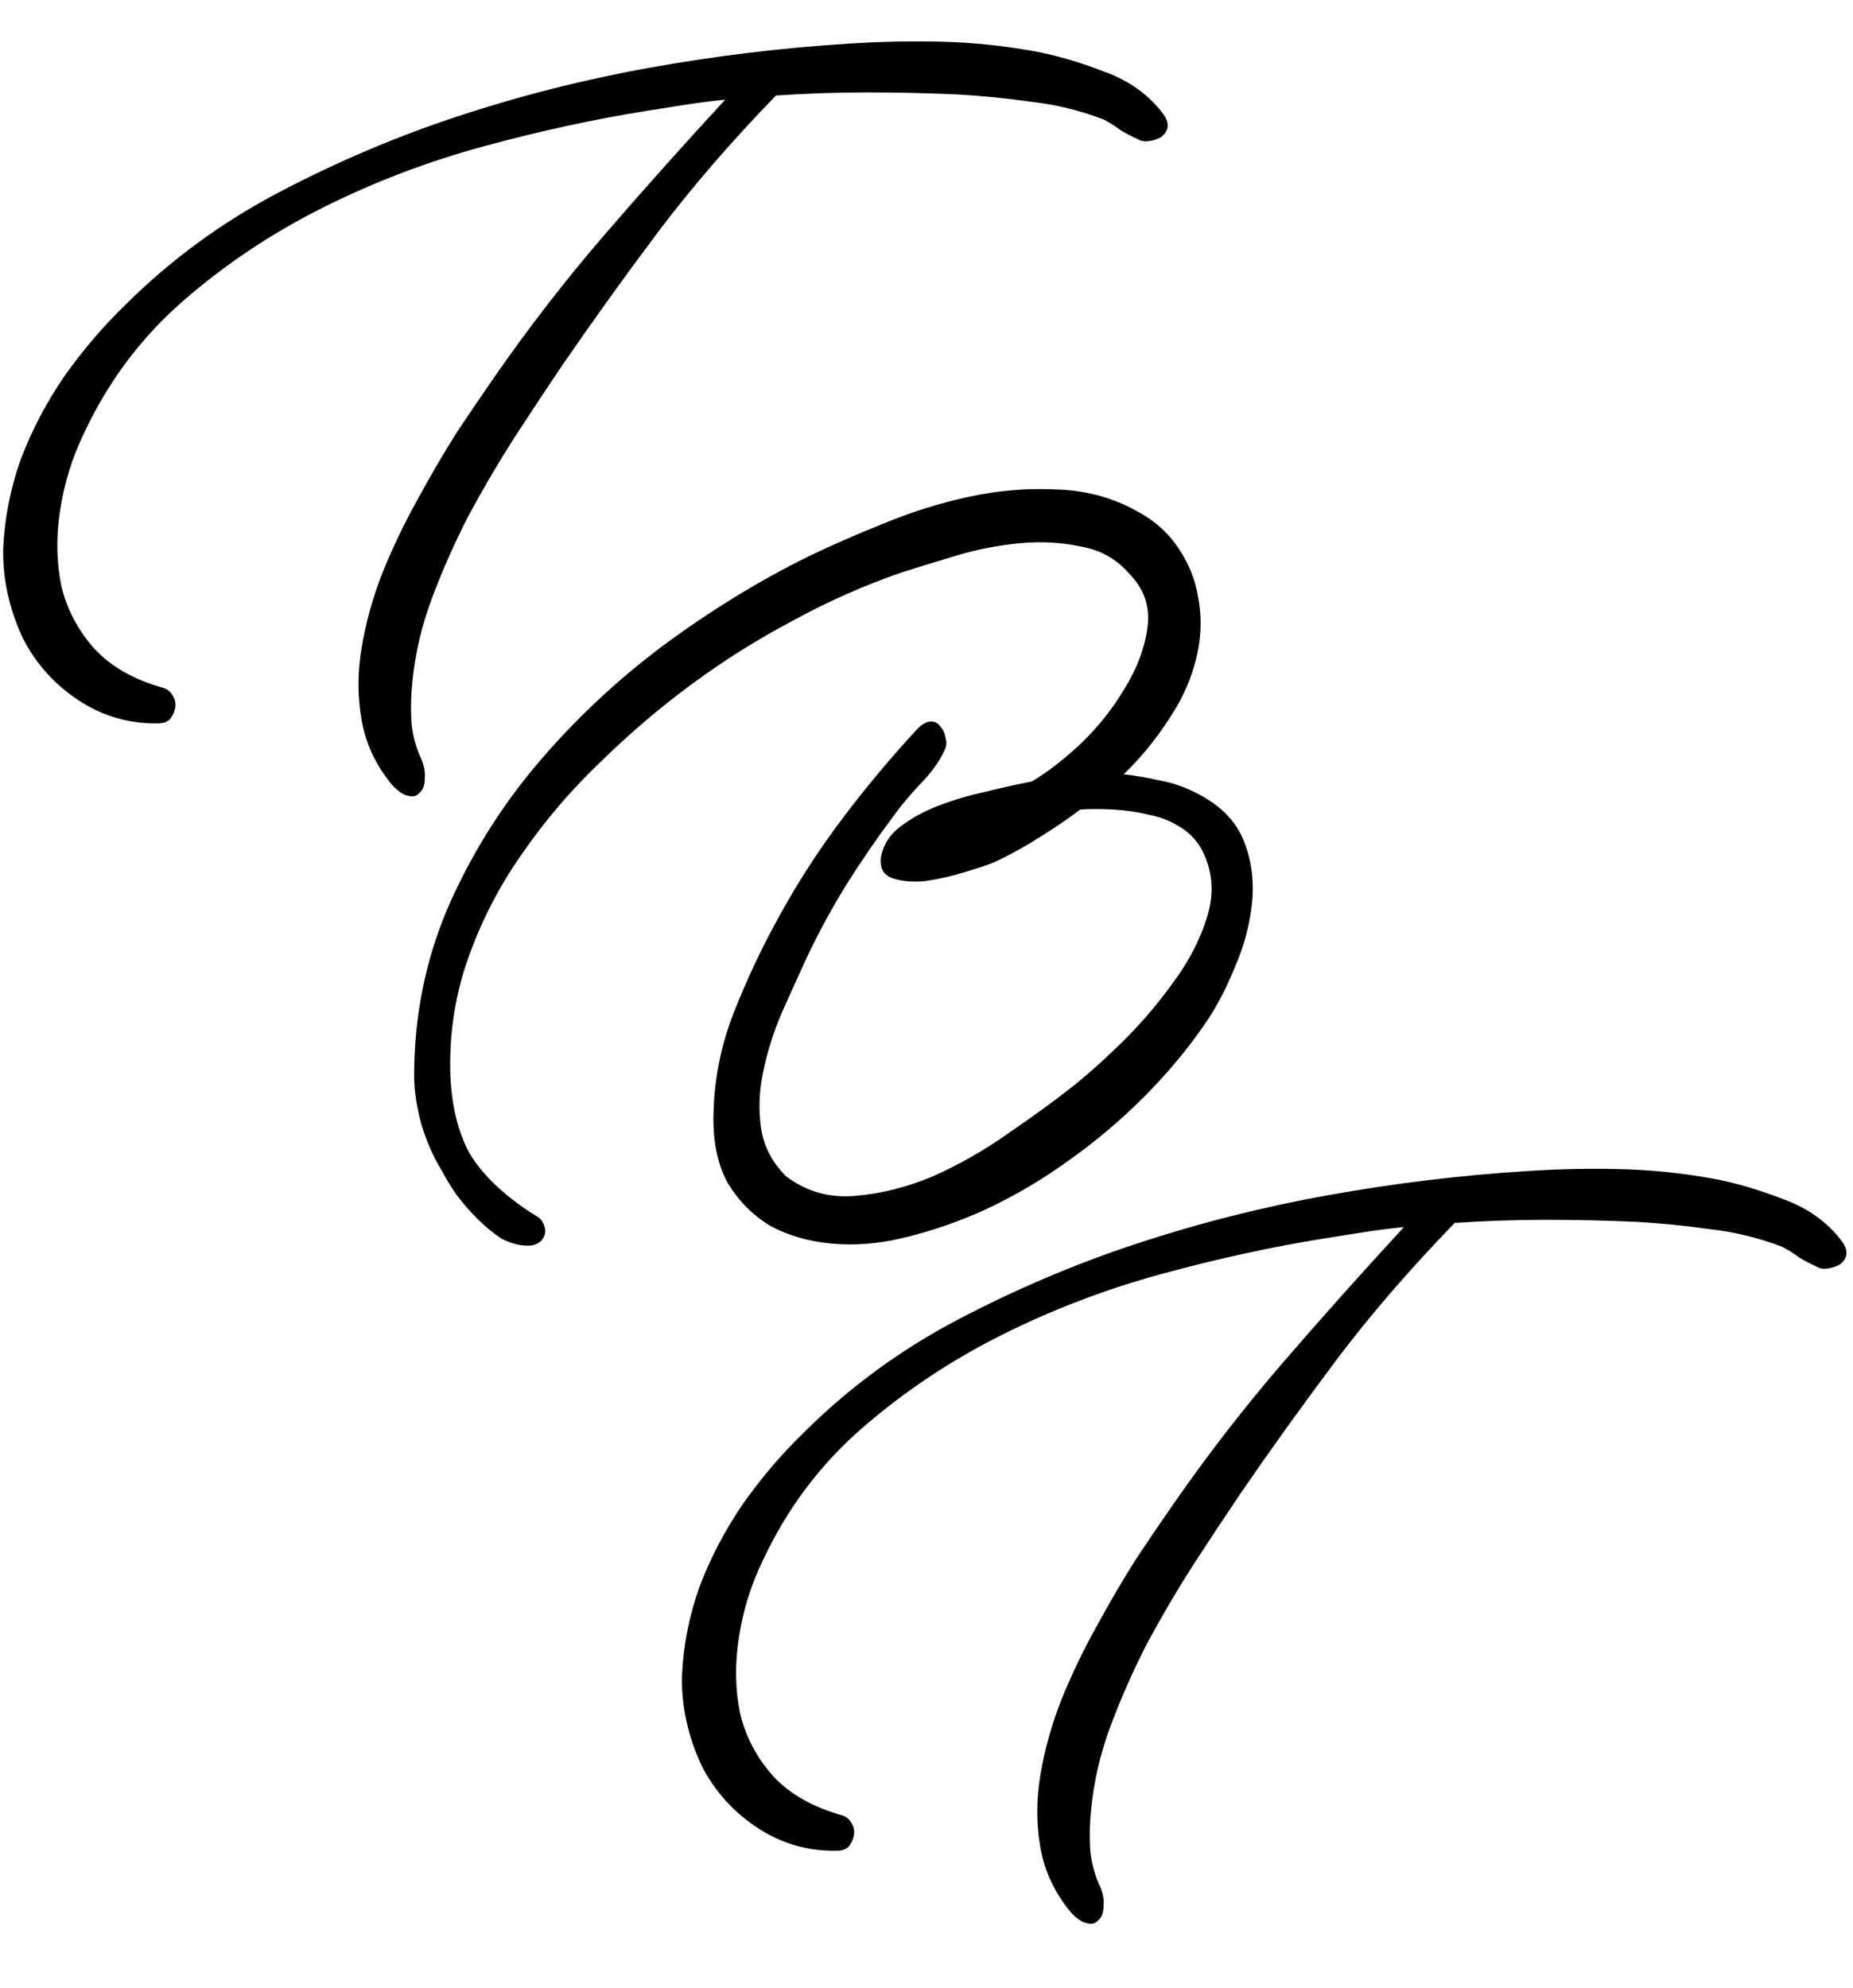
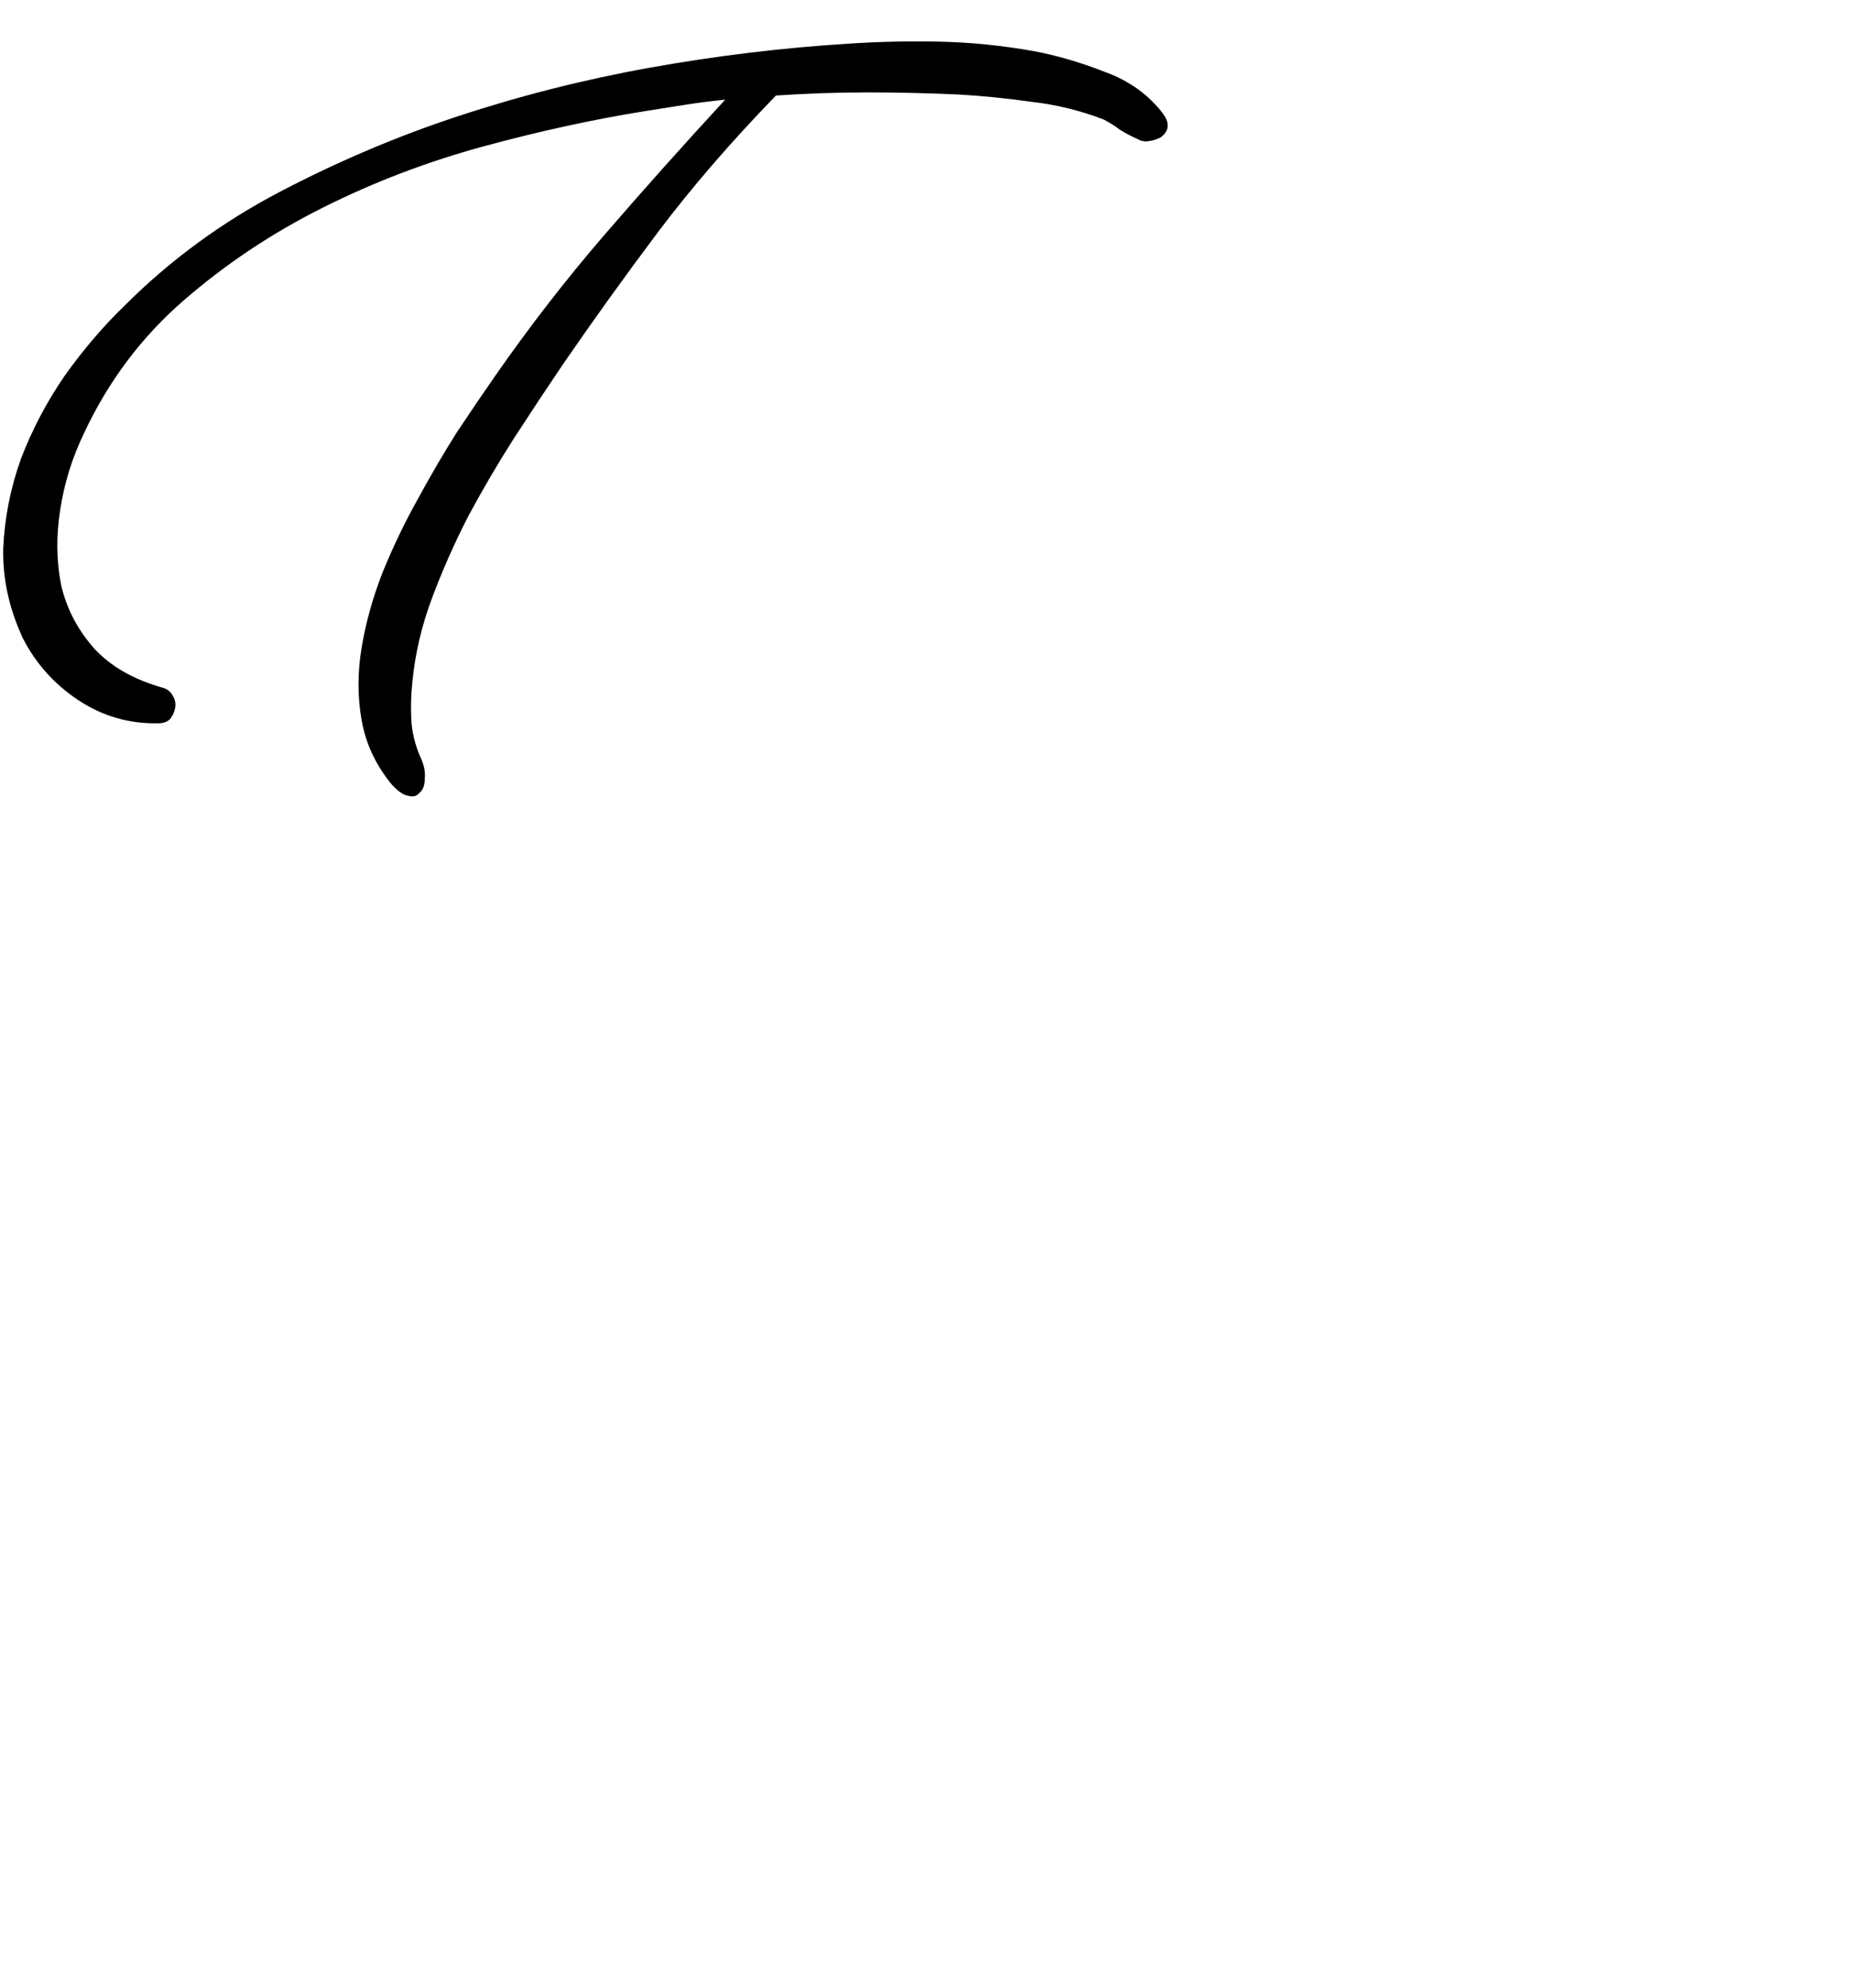
<svg xmlns="http://www.w3.org/2000/svg" width="286.218" height="307.042" viewBox="0 0 286.218 307.042" version="1.1" id="svg1">
  <defs id="defs1">
    <filter style="color-interpolation-filters:sRGB" id="filter1-8" x="-0.003" y="-0.055" width="1.008" height="1.14">
      <feColorMatrix type="saturate" values="1" id="feColorMatrix1-7" />
    </filter>
    <filter style="color-interpolation-filters:sRGB" id="filter1-8-7" x="-0.003" y="-0.055" width="1.008" height="1.14">
      <feColorMatrix type="saturate" values="1" id="feColorMatrix1-7-6" />
    </filter>
    <filter style="color-interpolation-filters:sRGB" id="filter1-8-4" x="-0.003" y="-0.055" width="1.008" height="1.14">
      <feColorMatrix type="saturate" values="1" id="feColorMatrix1-7-9" />
    </filter>
  </defs>
  <g id="layer1" transform="translate(-382.758,-425.298)">
    <path d="m 407.256,537.012 q -6.72,0.16 -12.32,-3.52 -5.6,-3.68 -8.64,-9.6 -3.2,-6.88 -3.04,-13.92 0.32,-7.04 2.72,-13.76 2.56,-6.72 6.72,-12.8 4.32,-6.08 9.28,-10.88 10.56,-10.56 24,-17.6 13.44,-7.04 27.52,-11.68 14.56,-4.8 29.76,-7.52 15.2,-2.72 30.4,-3.68 7.2,-0.48 14.24,-0.32 7.2,0.16 14.4,1.44 5.28,0.96 11.04,3.2 5.76,2.08 9.12,6.56 0.8,1.12 0.64,2.08 -0.16,0.8 -0.96,1.44 -0.8,0.48 -1.92,0.64 -0.96,0.16 -1.76,-0.32 -1.44,-0.64 -2.72,-1.44 -1.28,-0.96 -2.56,-1.6 -5.44,-2.08 -11.2,-2.72 -5.6,-0.8 -11.2,-1.12 -7.04,-0.32 -14.08,-0.32 -6.88,0 -14.08,0.48 -10.4,10.72 -18.24,21.12 -7.68,10.24 -14.72,20.48 -3.68,5.44 -7.52,11.36 -3.68,5.76 -7.04,12 -3.2,6.24 -5.6,12.64 -2.4,6.4 -3.04,12.96 -0.32,3.04 -0.16,5.92 0.16,2.72 1.28,5.44 0.96,1.92 0.8,3.52 0,1.6 -0.8,2.24 -0.64,0.8 -1.76,0.48 -1.12,-0.16 -2.56,-1.76 -3.68,-4.48 -4.64,-9.92 -0.96,-5.44 0,-11.2 0.96,-5.76 3.2,-11.52 2.4,-5.92 5.44,-11.36 3.04,-5.6 6.08,-10.4 3.2,-4.8 5.76,-8.48 8,-11.52 16.96,-21.92 9.12,-10.56 18.72,-20.96 -3.2,0.32 -6.24,0.8 -3.04,0.48 -6.08,0.96 -12,1.92 -24.96,5.44 -12.96,3.52 -24.8,9.44 -11.84,5.92 -21.6,14.4 -9.76,8.48 -15.36,20.48 -2.72,5.6 -3.68,11.84 -0.96,6.08 0.16,11.68 1.28,5.44 5.12,9.76 3.84,4.16 10.72,6.08 0.96,0.32 1.44,1.28 0.48,0.8 0.32,1.76 -0.16,0.96 -0.8,1.76 -0.64,0.64 -1.76,0.64 z" id="text1-9" style="font-size:160px;font-family:'Ave Utan PERSONAL USE ONLY';-inkscape-font-specification:'Ave Utan PERSONAL USE ONLY';filter:url(#filter1-8)" aria-label="T" />
-     <path d="m 512.097,711.144 q -6.72,0.16 -12.32,-3.52 -5.6,-3.68 -8.64,-9.6 -3.2,-6.88 -3.04,-13.92 0.32,-7.04 2.72,-13.76 2.56,-6.72 6.72,-12.8 4.32,-6.08 9.28,-10.88 10.56,-10.56 24,-17.6 13.44,-7.04 27.52,-11.68 14.56,-4.8 29.76,-7.52 15.2,-2.72 30.4,-3.68 7.2,-0.48 14.24,-0.32 7.2,0.16 14.4,1.44 5.28,0.96 11.04,3.2 5.76,2.08 9.12,6.56 0.8,1.12 0.64,2.08 -0.16,0.8 -0.96,1.44 -0.8,0.48 -1.92,0.64 -0.96,0.16 -1.76,-0.32 -1.44,-0.64 -2.72,-1.44 -1.28,-0.96 -2.56,-1.6 -5.44,-2.08 -11.2,-2.72 -5.6,-0.8 -11.2,-1.12 -7.04,-0.32 -14.08,-0.32 -6.88,0 -14.08,0.48 -10.4,10.72 -18.24,21.12 -7.68,10.24 -14.72,20.48 -3.68,5.44 -7.52,11.36 -3.68,5.76 -7.04,12 -3.2,6.24 -5.6,12.64 -2.4,6.4 -3.04,12.96 -0.32,3.04 -0.16,5.92 0.16,2.72 1.28,5.44 0.96,1.92 0.8,3.52 0,1.6 -0.8,2.24 -0.64,0.8 -1.76,0.48 -1.12,-0.16 -2.56,-1.76 -3.68,-4.48 -4.64,-9.92 -0.96,-5.44 0,-11.2 0.96,-5.76 3.2,-11.52 2.4,-5.92 5.44,-11.36 3.04,-5.6 6.08,-10.4 3.2,-4.8 5.76,-8.48 8,-11.52 16.96,-21.92 9.12,-10.56 18.72,-20.96 -3.2,0.32 -6.24,0.8 -3.04,0.48 -6.08,0.96 -12,1.92 -24.96,5.44 -12.96,3.52 -24.8,9.44 -11.84,5.92 -21.6,14.4 -9.76,8.48 -15.36,20.48 -2.72,5.6 -3.68,11.84 -0.96,6.08 0.16,11.68 1.28,5.44 5.12,9.76 3.84,4.16 10.72,6.08 0.96,0.32 1.44,1.28 0.48,0.8 0.32,1.76 -0.16,0.96 -0.8,1.76 -0.64,0.64 -1.76,0.64 z" id="text1-9-6" style="font-size:160px;font-family:'Ave Utan PERSONAL USE ONLY';-inkscape-font-specification:'Ave Utan PERSONAL USE ONLY';filter:url(#filter1-8-7)" aria-label="T" />
-     <path d="m 464.326,617.694 q -2.08,0 -4.16,-1.12 -1.92,-1.28 -3.68,-3.04 -1.76,-1.76 -3.2,-3.68 -1.44,-2.08 -2.24,-3.68 -1.92,-3.04 -3.2,-7.2 -1.12,-4.16 -1.12,-7.52 0,-13.6 5.12,-25.76 5.28,-12.16 13.76,-22.24 8.64,-10.24 19.52,-18.4 11.04,-8.16 22.4,-13.76 5.28,-2.56 11.68,-5.12 6.56,-2.72 13.28,-4.16 6.72,-1.44 13.28,-1.12 6.72,0.16 12.32,3.2 4.32,2.24 6.72,5.92 2.4,3.52 3.04,7.68 0.8,4.16 -0.16,8.64 -0.96,4.32 -3.2,8.16 -3.52,5.92 -8.16,10.4 2.88,0.32 5.6,0.96 2.72,0.48 5.28,1.76 5.6,2.72 7.52,7.2 1.92,4.48 1.44,9.76 -0.48,5.12 -2.72,10.24 -2.08,5.12 -4.8,8.96 -4,5.76 -9.28,11.04 -5.28,5.28 -11.36,9.6 -5.92,4.32 -12.64,7.52 -6.56,3.04 -13.44,4.64 -5.44,1.28 -10.72,0.8 -5.28,-0.48 -9.44,-2.72 -4,-2.4 -6.56,-6.56 -2.4,-4.32 -2.24,-10.72 0.16,-8.16 3.2,-15.84 3.04,-7.68 7.04,-14.88 4.32,-7.84 9.76,-15.04 5.44,-7.2 11.52,-13.76 1.12,-1.12 2.08,-1.12 0.96,0 1.44,0.8 0.64,0.64 0.8,1.76 0.32,0.96 -0.16,1.92 -1.28,2.72 -3.84,5.28 -2.4,2.56 -4,4.8 -3.84,5.12 -7.36,10.72 -3.36,5.44 -6.08,11.2 -1.76,3.84 -3.84,8.48 -1.92,4.48 -2.88,9.12 -0.96,4.48 -0.32,8.8 0.64,4.16 3.84,7.36 4.64,3.52 10.56,3.04 6.08,-0.48 12.16,-3.04 6.08,-2.72 11.52,-6.56 5.6,-3.84 9.28,-6.72 3.36,-2.56 7.84,-6.88 4.64,-4.48 8.32,-9.6 3.84,-5.12 5.44,-10.56 1.6,-5.44 -0.96,-10.24 -1.28,-2.24 -3.52,-3.52 -2.08,-1.28 -4.64,-1.76 -2.56,-0.64 -5.44,-0.8 -2.72,-0.16 -5.12,0 -2.72,2.08 -6.08,4.16 -3.2,2.08 -6.88,3.84 -1.44,0.64 -4.64,1.6 -3.04,0.96 -6.24,1.44 -3.04,0.32 -5.28,-0.48 -2.08,-0.8 -1.6,-3.52 0.64,-2.72 3.04,-4.48 2.56,-1.92 5.92,-3.2 3.36,-1.28 7.04,-2.08 3.84,-0.96 7.2,-1.6 3.36,-1.92 7.52,-5.76 4.16,-4 6.88,-8.64 2.88,-4.64 3.52,-9.44 0.64,-4.8 -2.88,-8.32 -2.88,-3.36 -7.52,-4.16 -4.48,-0.96 -9.44,-0.48 -4.96,0.48 -9.76,1.92 -4.8,1.44 -8.32,2.56 -8.8,3.04 -16.96,7.52 -8.16,4.32 -15.52,9.76 -7.2,5.28 -14.08,12 -6.88,6.56 -12.16,14.24 -5.28,7.52 -8.32,16.16 -3.04,8.64 -2.72,18.08 0.32,7.04 2.88,11.84 2.72,4.64 8.8,8.8 0.96,0.64 1.76,1.12 0.8,0.48 1.12,1.6 0.32,1.12 -0.48,2.08 -0.8,0.8 -2.08,0.8 z" id="text1-9-3" style="font-size:160px;font-family:'Ave Utan PERSONAL USE ONLY';-inkscape-font-specification:'Ave Utan PERSONAL USE ONLY';filter:url(#filter1-8-4)" aria-label="B" />
  </g>
</svg>